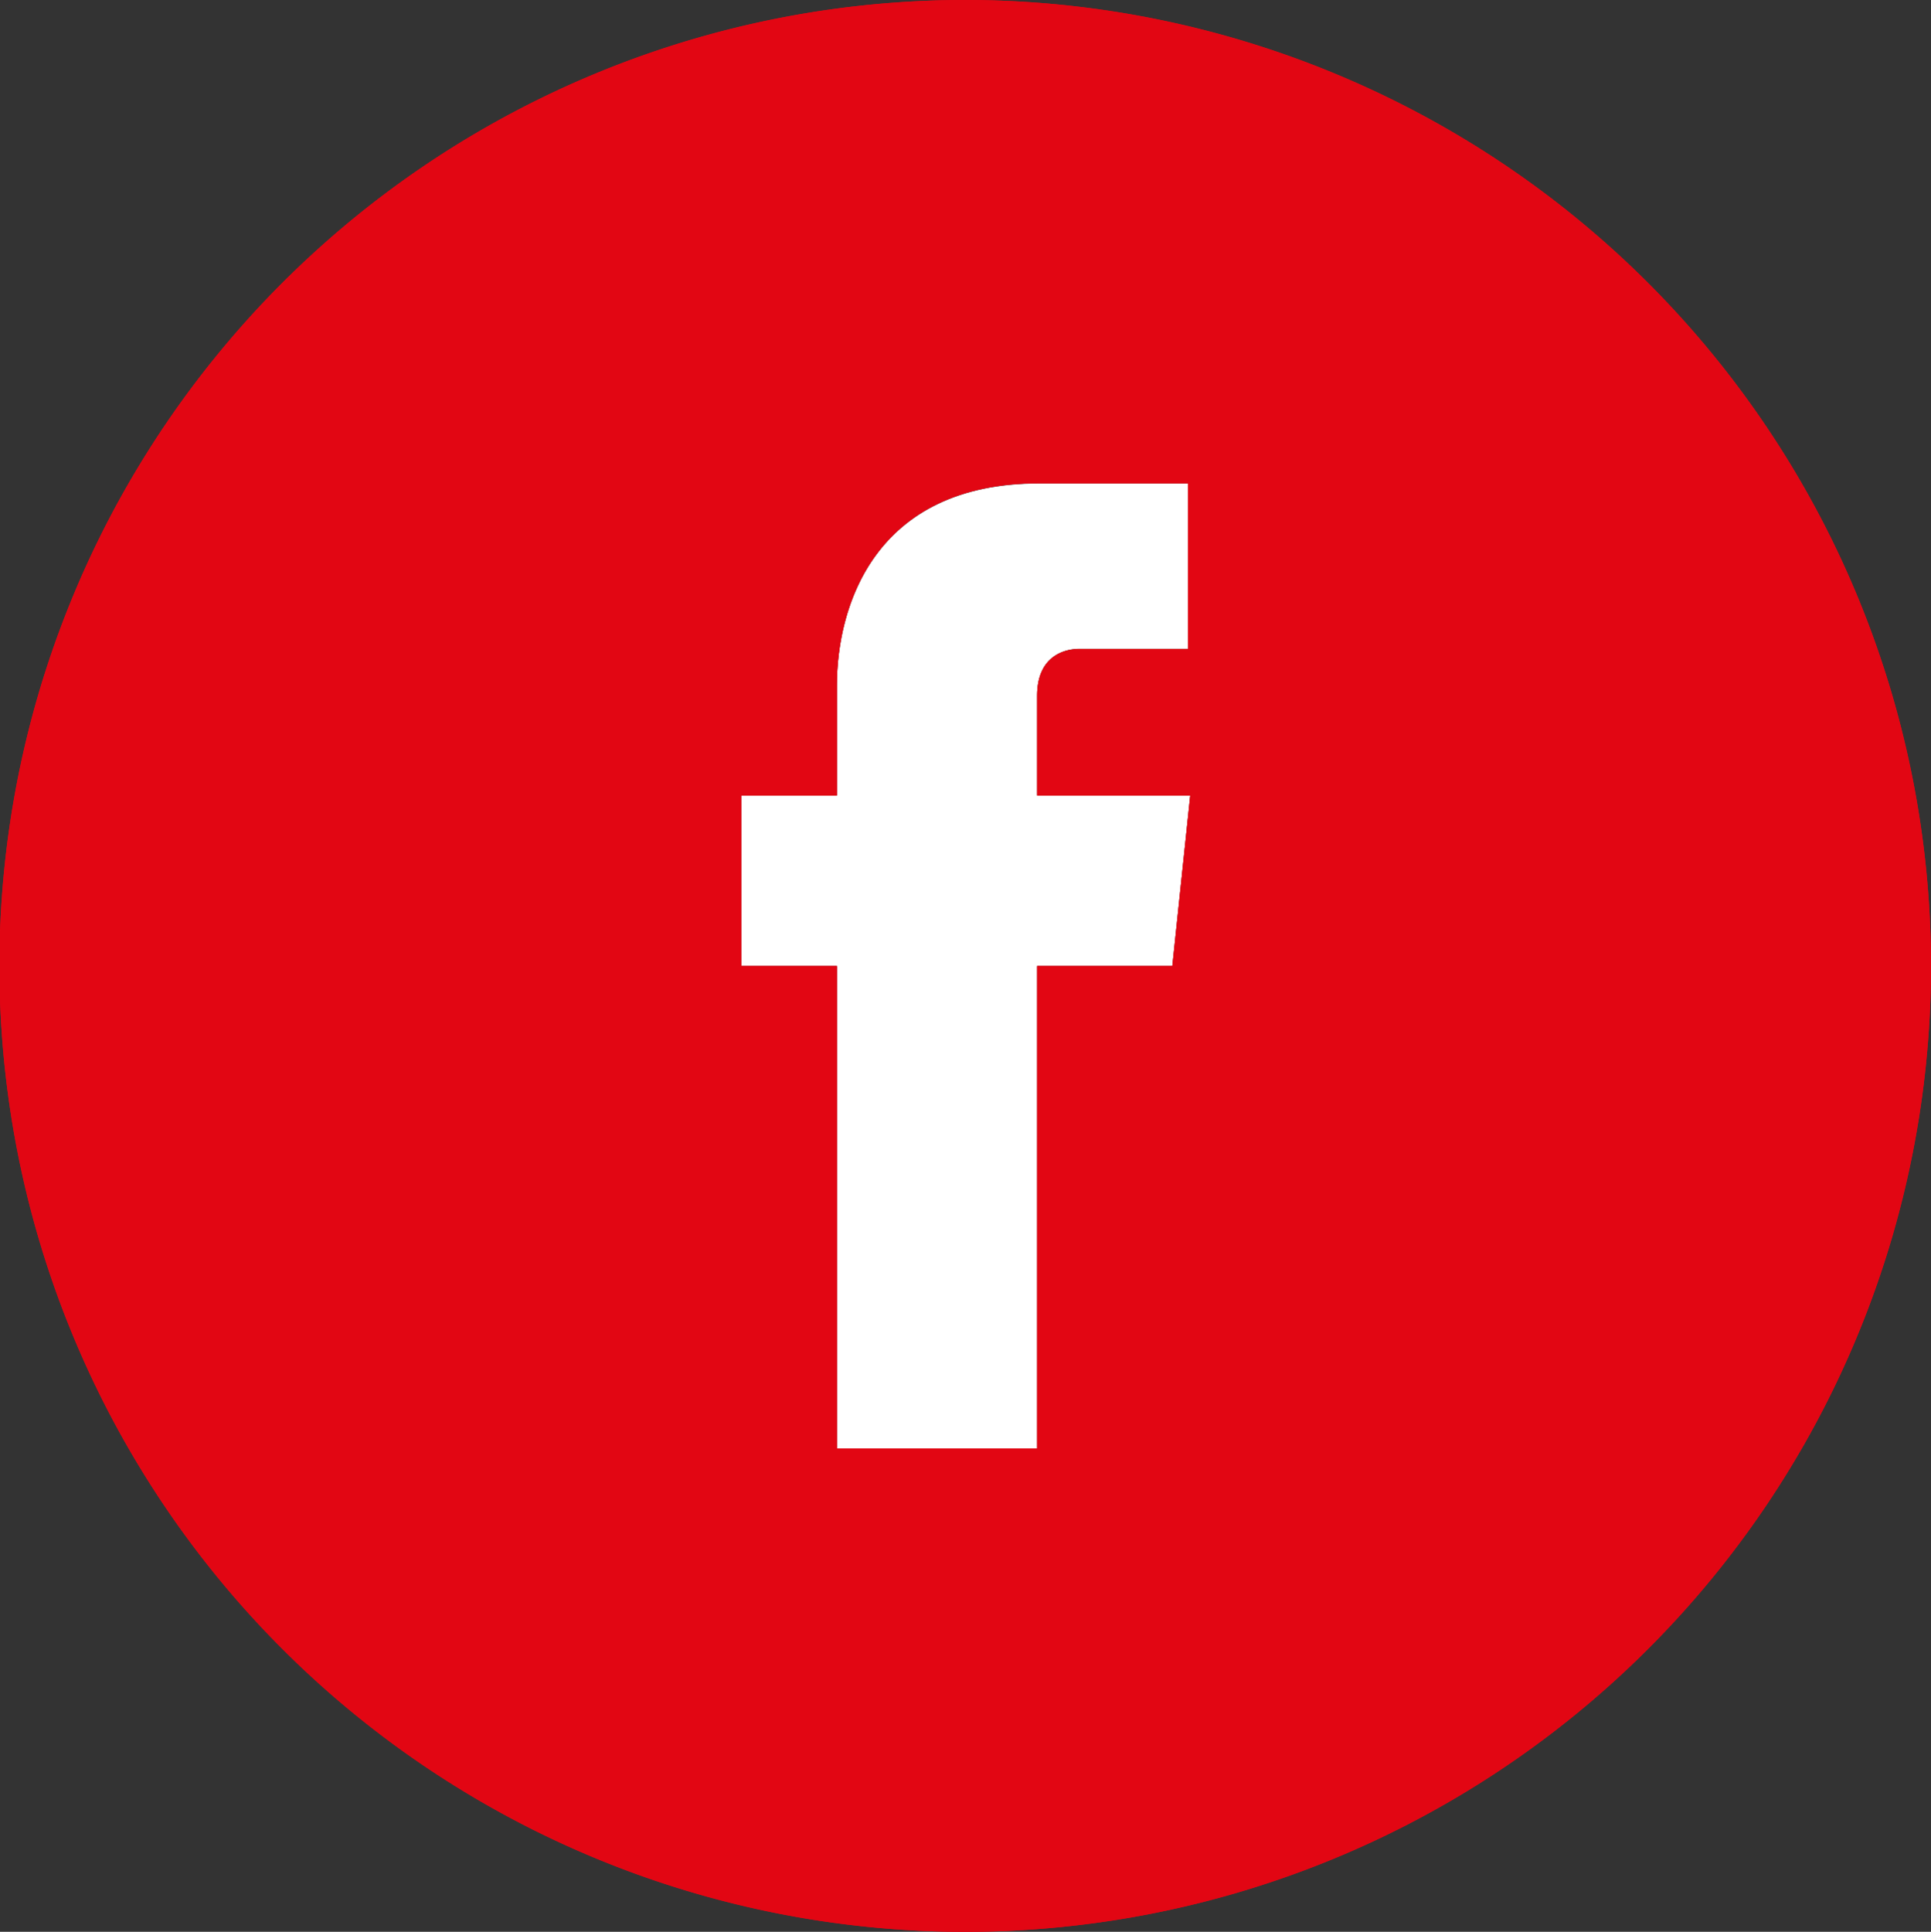
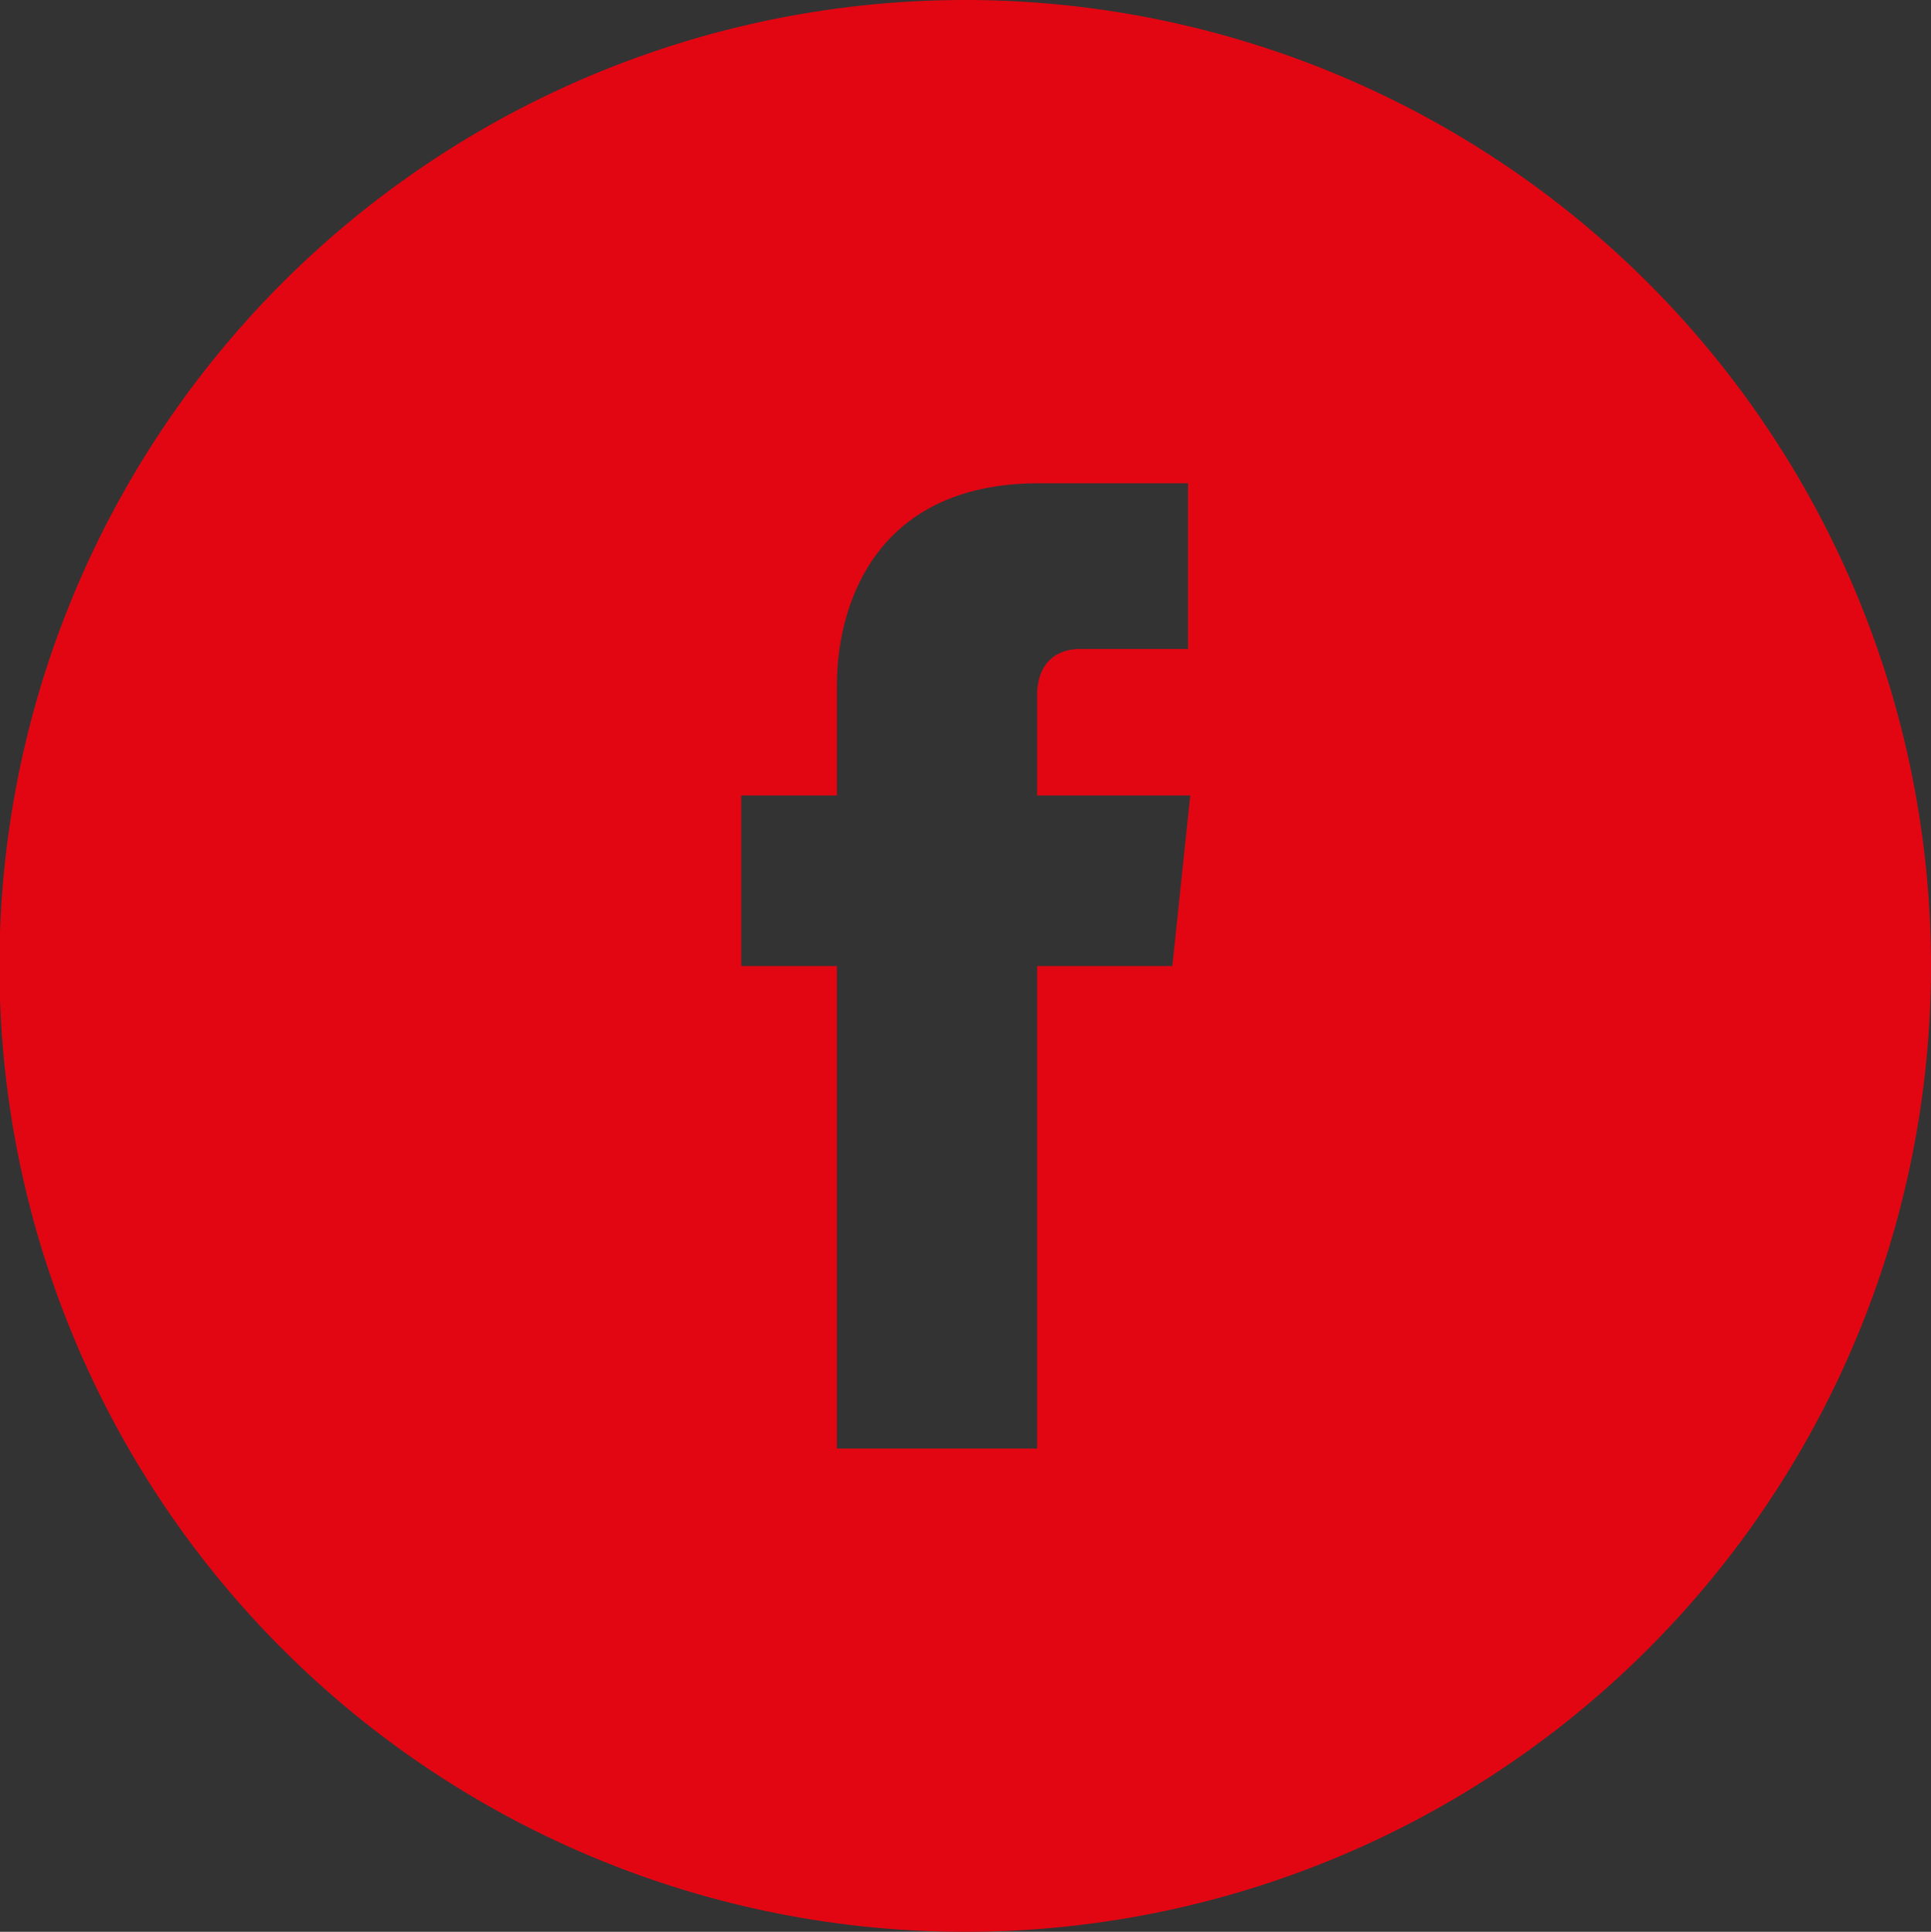
<svg xmlns="http://www.w3.org/2000/svg" id="Layer_1" data-name="Layer 1" viewBox="0 0 165.09 165.14">
  <rect x="0" y="0" width="165.09" height="165.14" fill="#333333" stroke="none" />
  <defs>
    <clipPath id="clip-path">
-       <rect width="165.09" height="165.14" style="fill:none" />
-     </clipPath>
+       </clipPath>
  </defs>
  <title>Untitled-1</title>
  <g id="Social_Facebook" data-name="Social Facebook">
    <g style="clip-path:url(#clip-path)">
      <g style="clip-path:url(#clip-path)">
        <path d="M88.67 59.46c0-3.25 2.16-4 3.62-4h9.27V41.33H88.84c-14.09.0-17.29 10.53-17.29 17.27V68H63.37V82.58h8.18v41.25H88.67V82.58h11.56L101.76 68H88.67z" style="fill:#fff" />
-         <path d="M82.56.0a82.57 82.57.0 1082.53 82.57A82.58 82.58.0 0082.56.0m17.67 82.58H88.67v41.25H71.55V82.58H63.37V68h8.18V58.58c0-6.74 3.2-17.27 17.29-17.27h12.73V55.48H92.29c-1.46.0-3.62.73-3.62 4V68h13.09z" style="fill:#e20613" />
      </g>
    </g>
  </g>
  <path d="M82.56.0a82.57 82.57.0 1082.53 82.57A82.58 82.58.0 0082.56.0m17.67 82.58H88.67v41.25H71.55V82.58H63.37V68h8.18V58.58c0-6.74 3.2-17.27 17.29-17.27h12.73V55.48H92.29c-1.46.0-3.62.73-3.62 4V68h13.09z" style="fill:#e20613" />
</svg>